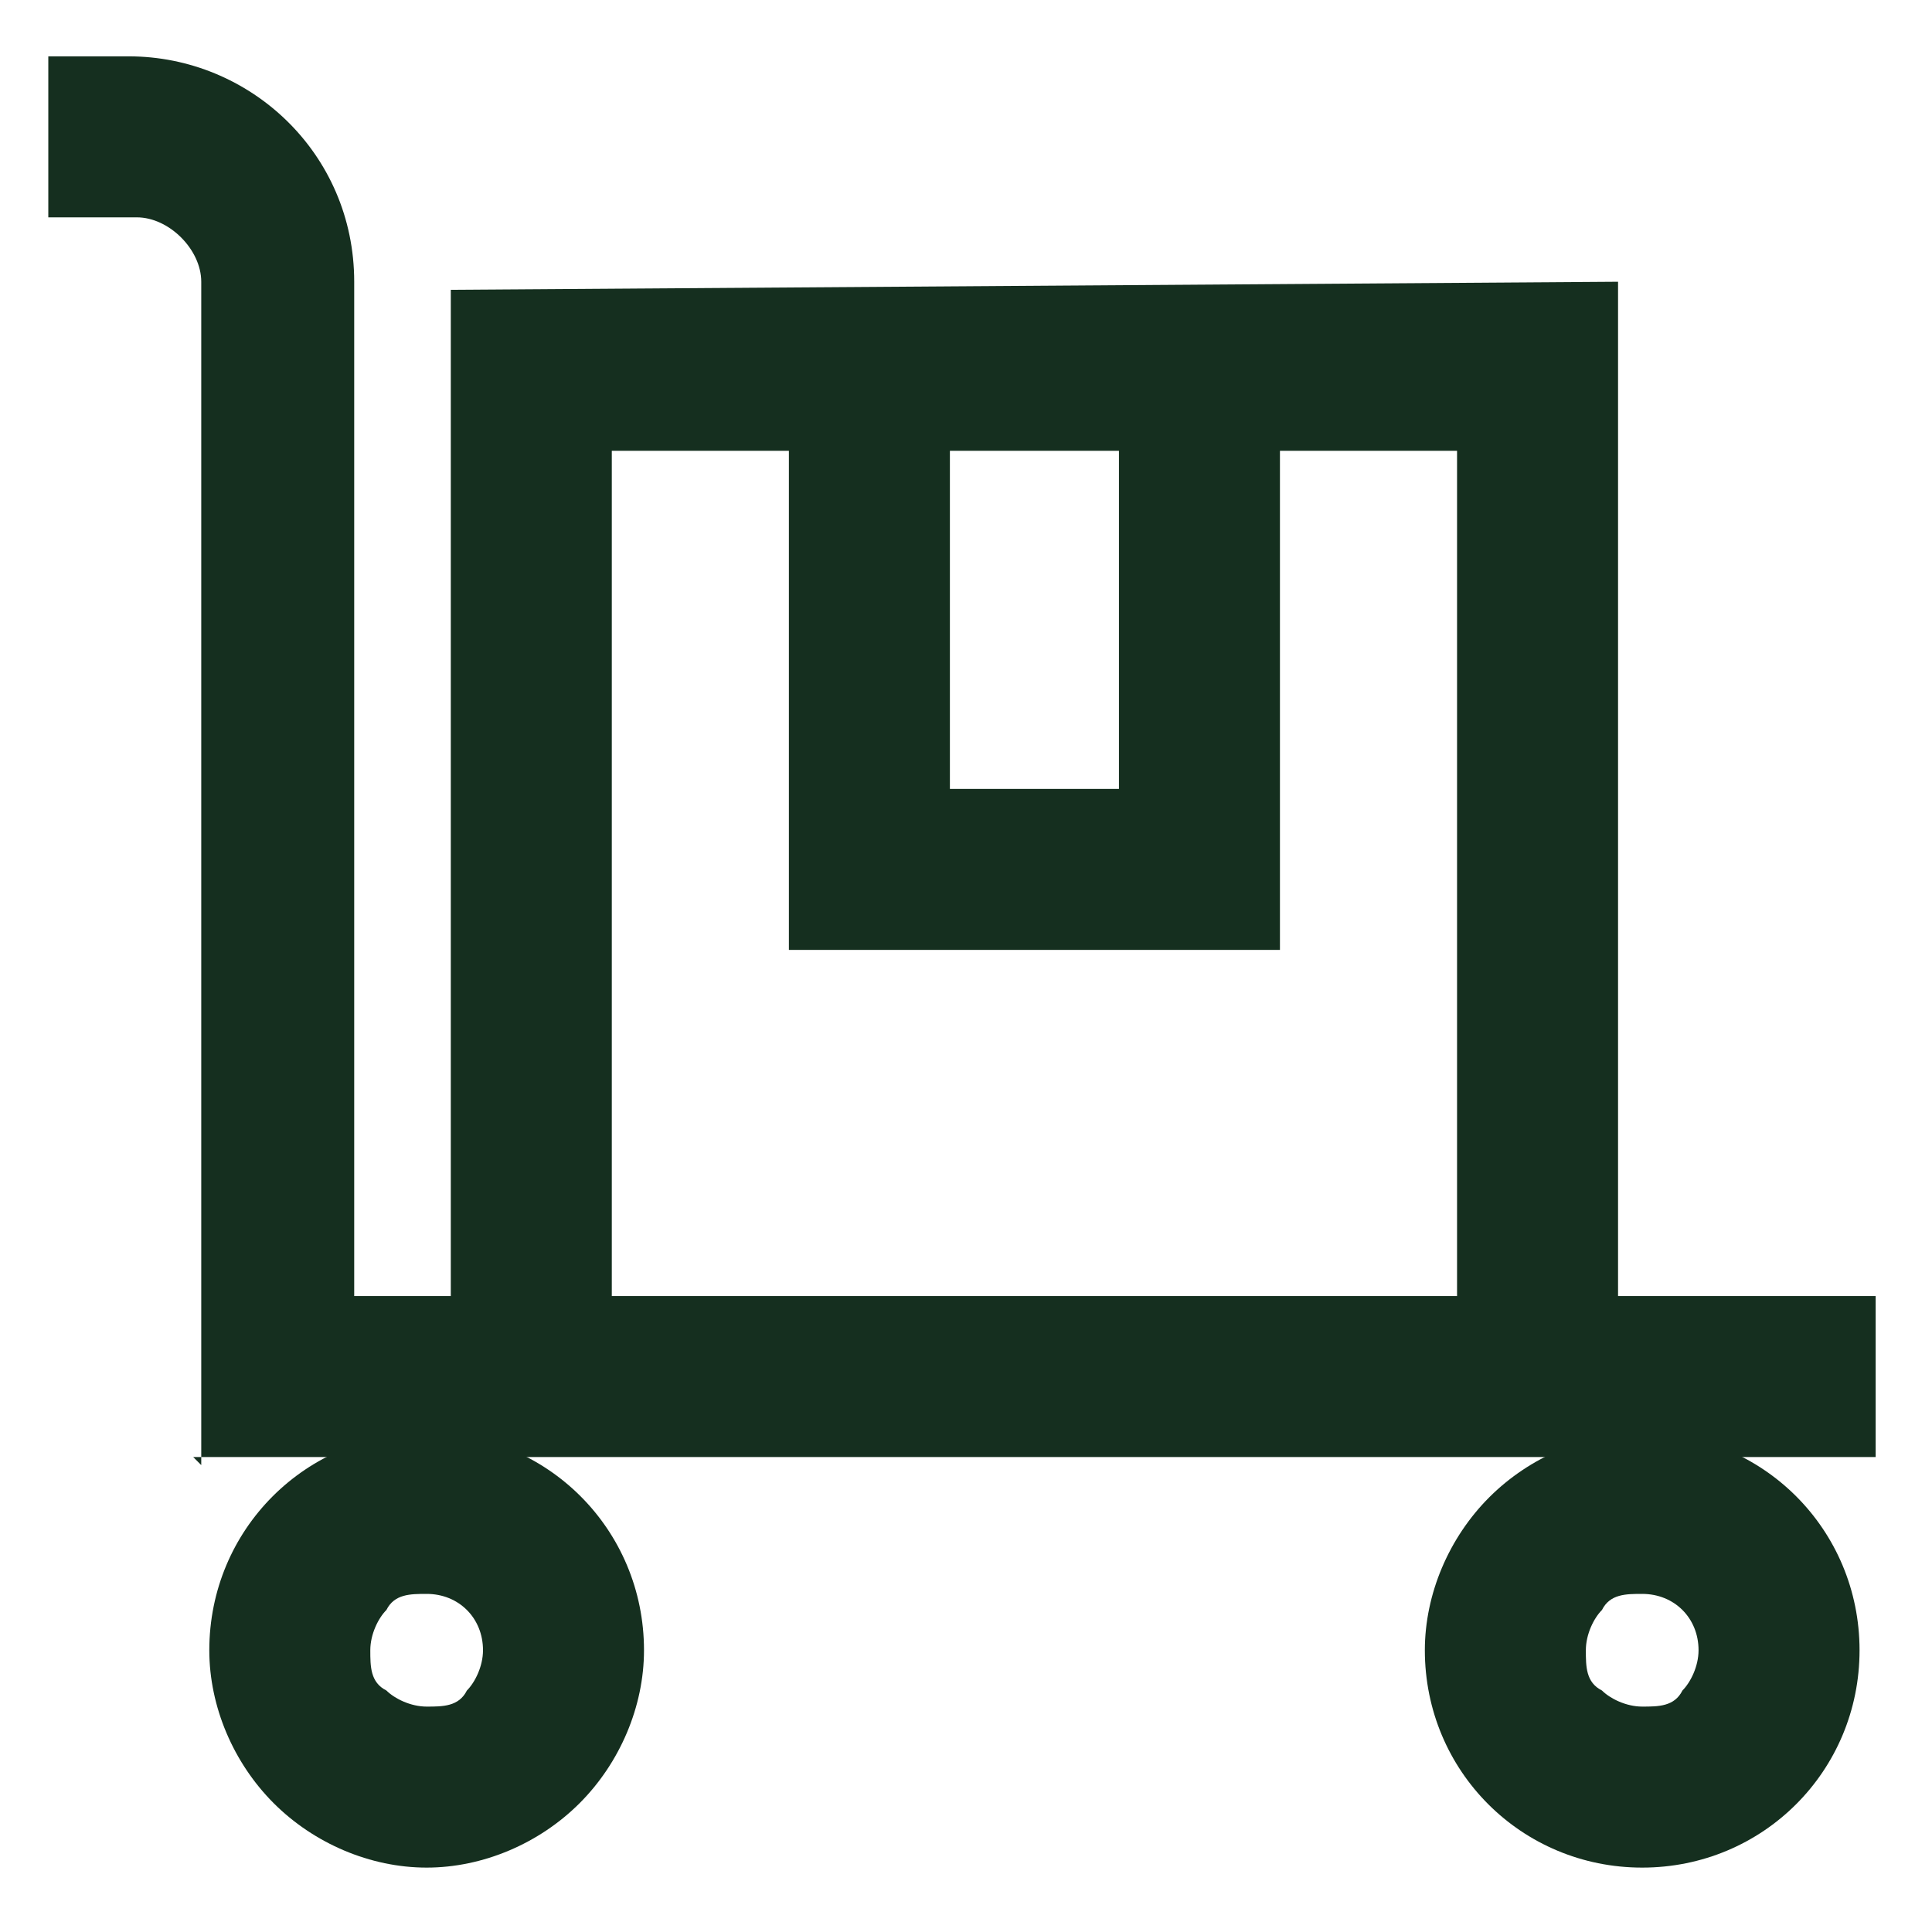
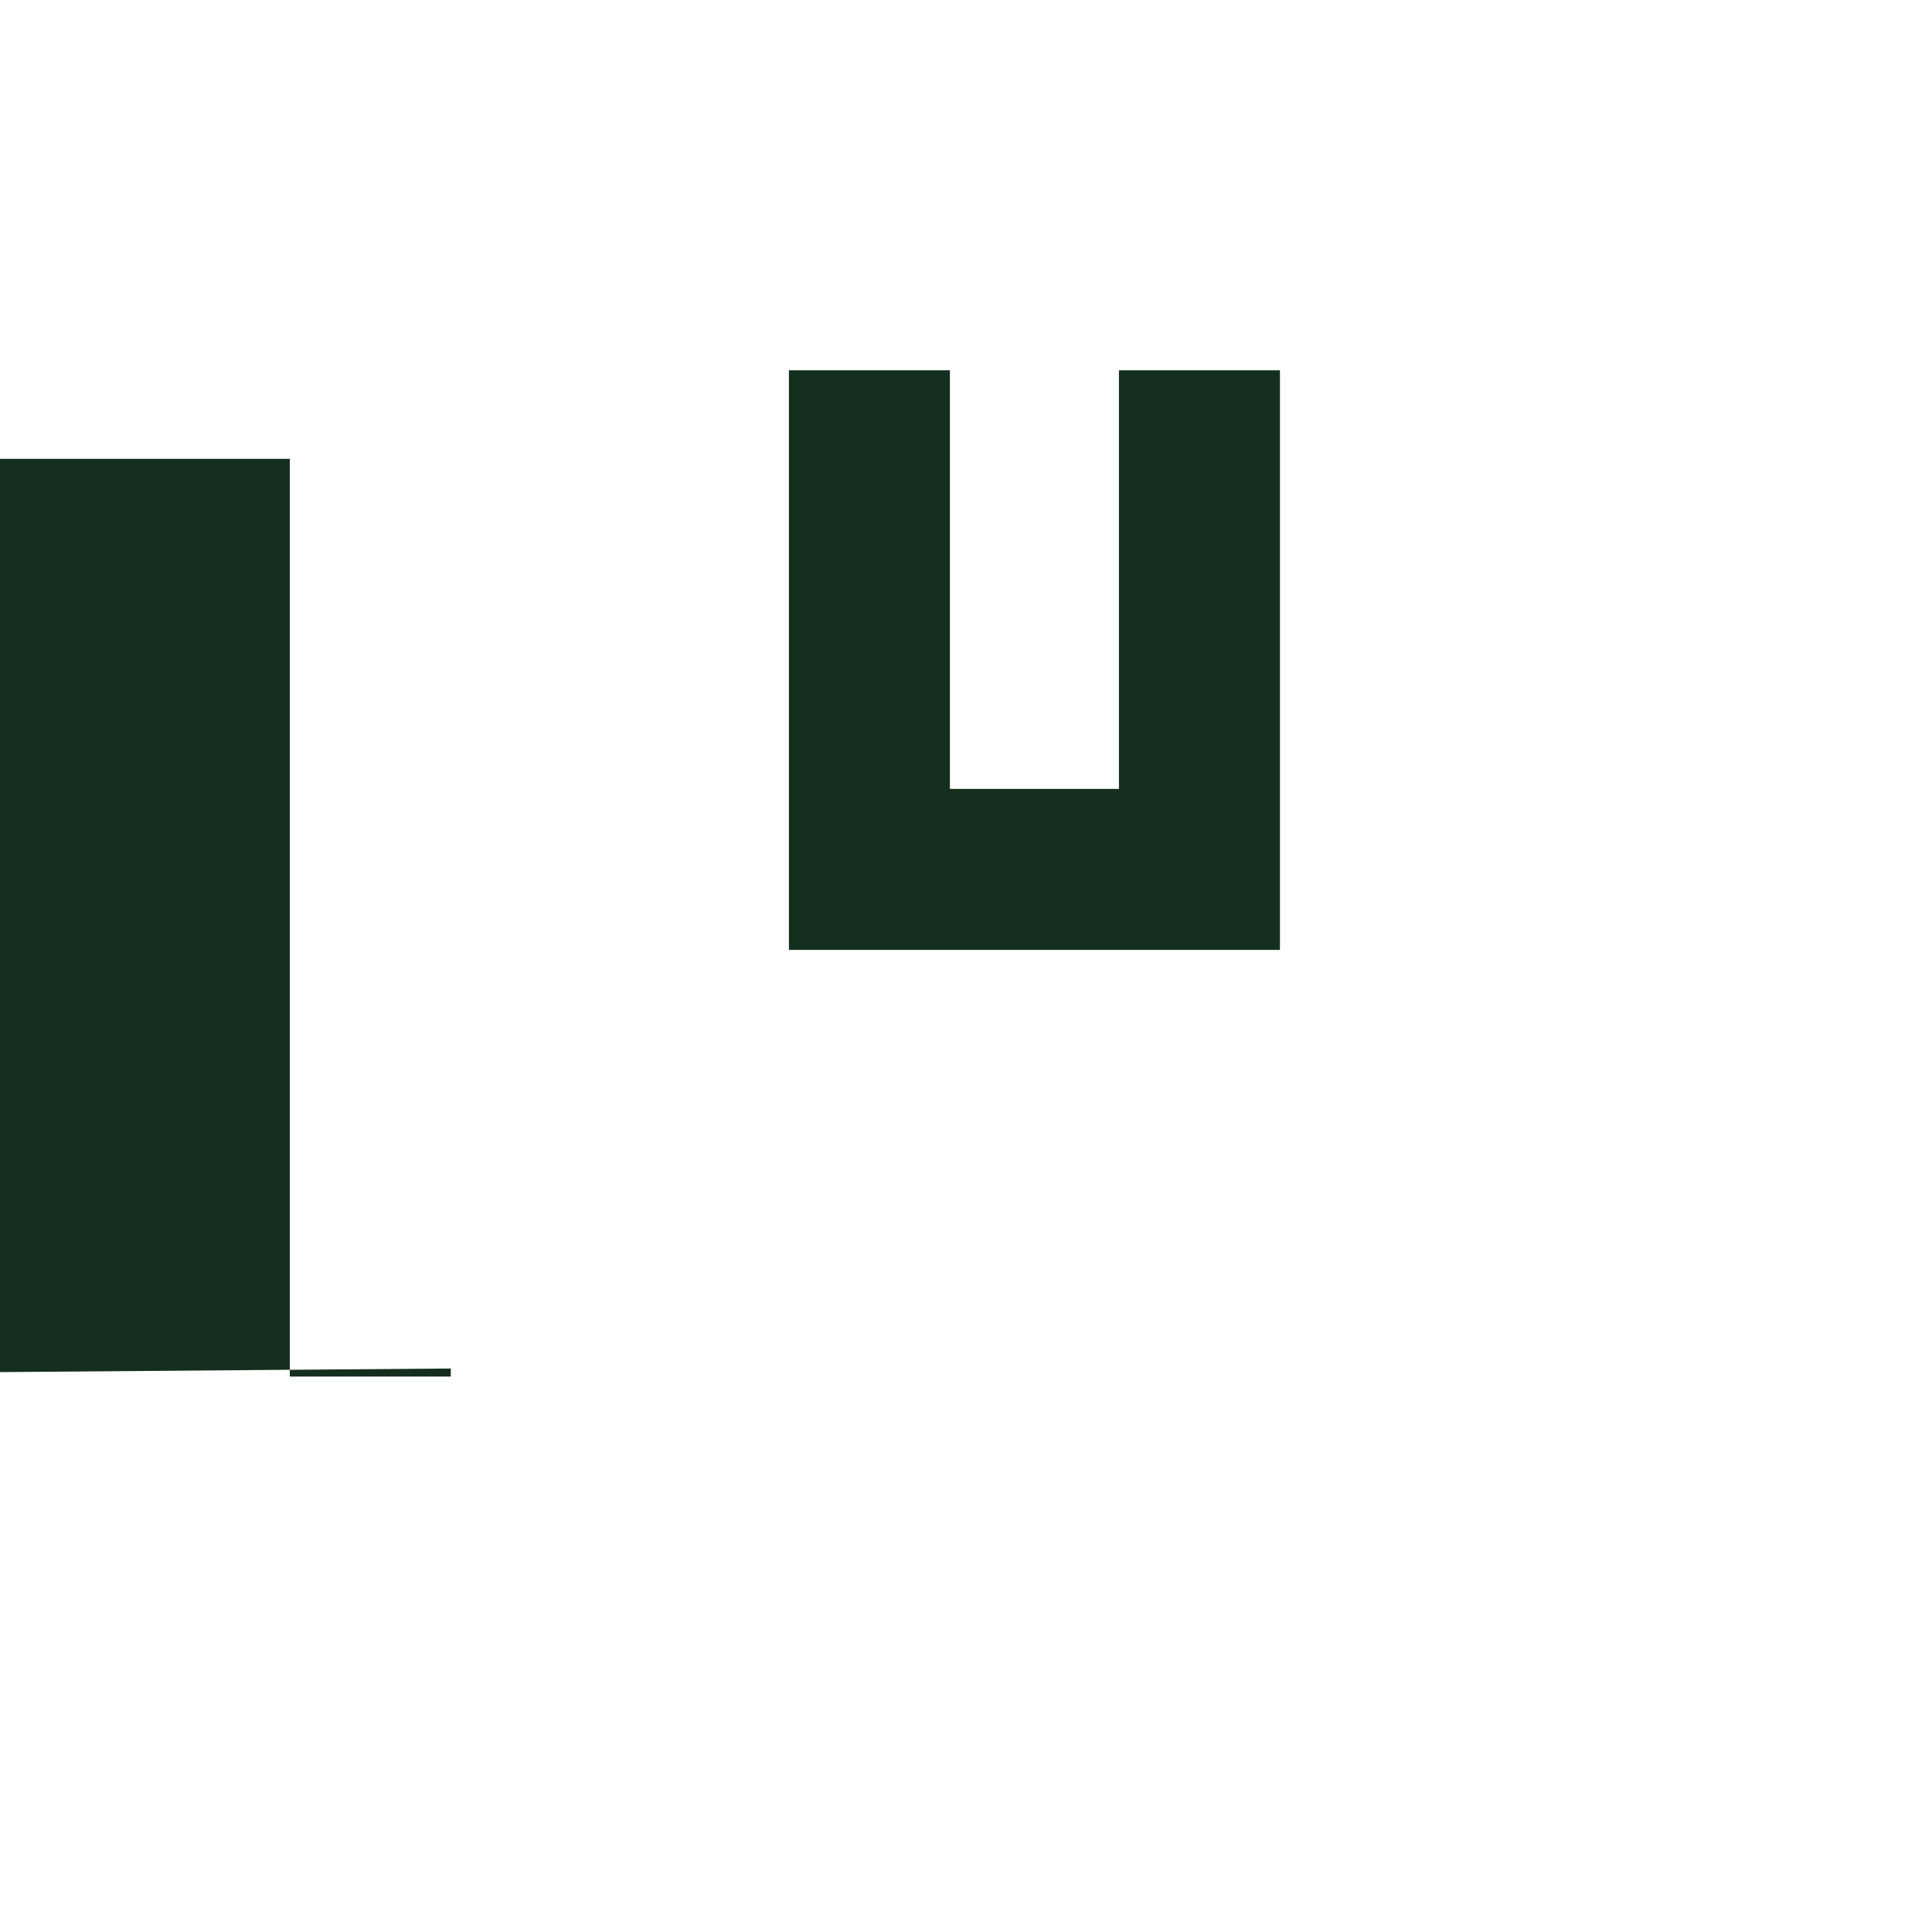
<svg xmlns="http://www.w3.org/2000/svg" height="24" viewBox="0 0 24 24" width="24">
  <g fill="#152f1f">
-     <path d="m2.5 18.2v-14.7c0-.4-.4-.8-.8-.8h-1.1s0-2 0-2h1s0 0 0 0c1.5 0 2.8 1.2 2.8 2.8v12.6s18.9 0 18.9 0v2s-20.9 0-20.9 0z" />
-     <path d="m20.4 23.2c-1.5 0-2.7-1.2-2.7-2.7 0-.7.3-1.4.8-1.9s1.2-.8 1.9-.8c1.5 0 2.7 1.2 2.7 2.7s-1.2 2.7-2.7 2.7zm0-3.4c-.2 0-.4 0-.5.2-.1.1-.2.3-.2.5s0 .4.2.5c.1.1.3.2.5.2s.4 0 .5-.2c.1-.1.2-.3.2-.5 0-.4-.3-.7-.7-.7z" />
-     <path d="m5.3 23.2c-.7 0-1.4-.3-1.9-.8s-.8-1.2-.8-1.9c0-1.5 1.2-2.7 2.7-2.7s2.7 1.2 2.7 2.7c0 .7-.3 1.4-.8 1.9s-1.2.8-1.9.8zm0-3.4c-.2 0-.4 0-.5.2-.1.1-.2.3-.2.5s0 .4.2.5c.1.1.3.2.5.2s.4 0 .5-.2c.1-.1.2-.3.2-.5 0-.4-.3-.7-.7-.7z" />
    <path d="m9.8 11.8v-7.2h2v5.2h2.1v-5.2h2v7.2z" />
-     <path d="m5.6 17v-13.4l14.5-.1v13.5h-2v-11.4h-10.5v11.4z" />
+     <path d="m5.6 17v-13.4v13.5h-2v-11.4h-10.5v11.4z" />
  </g>
</svg>